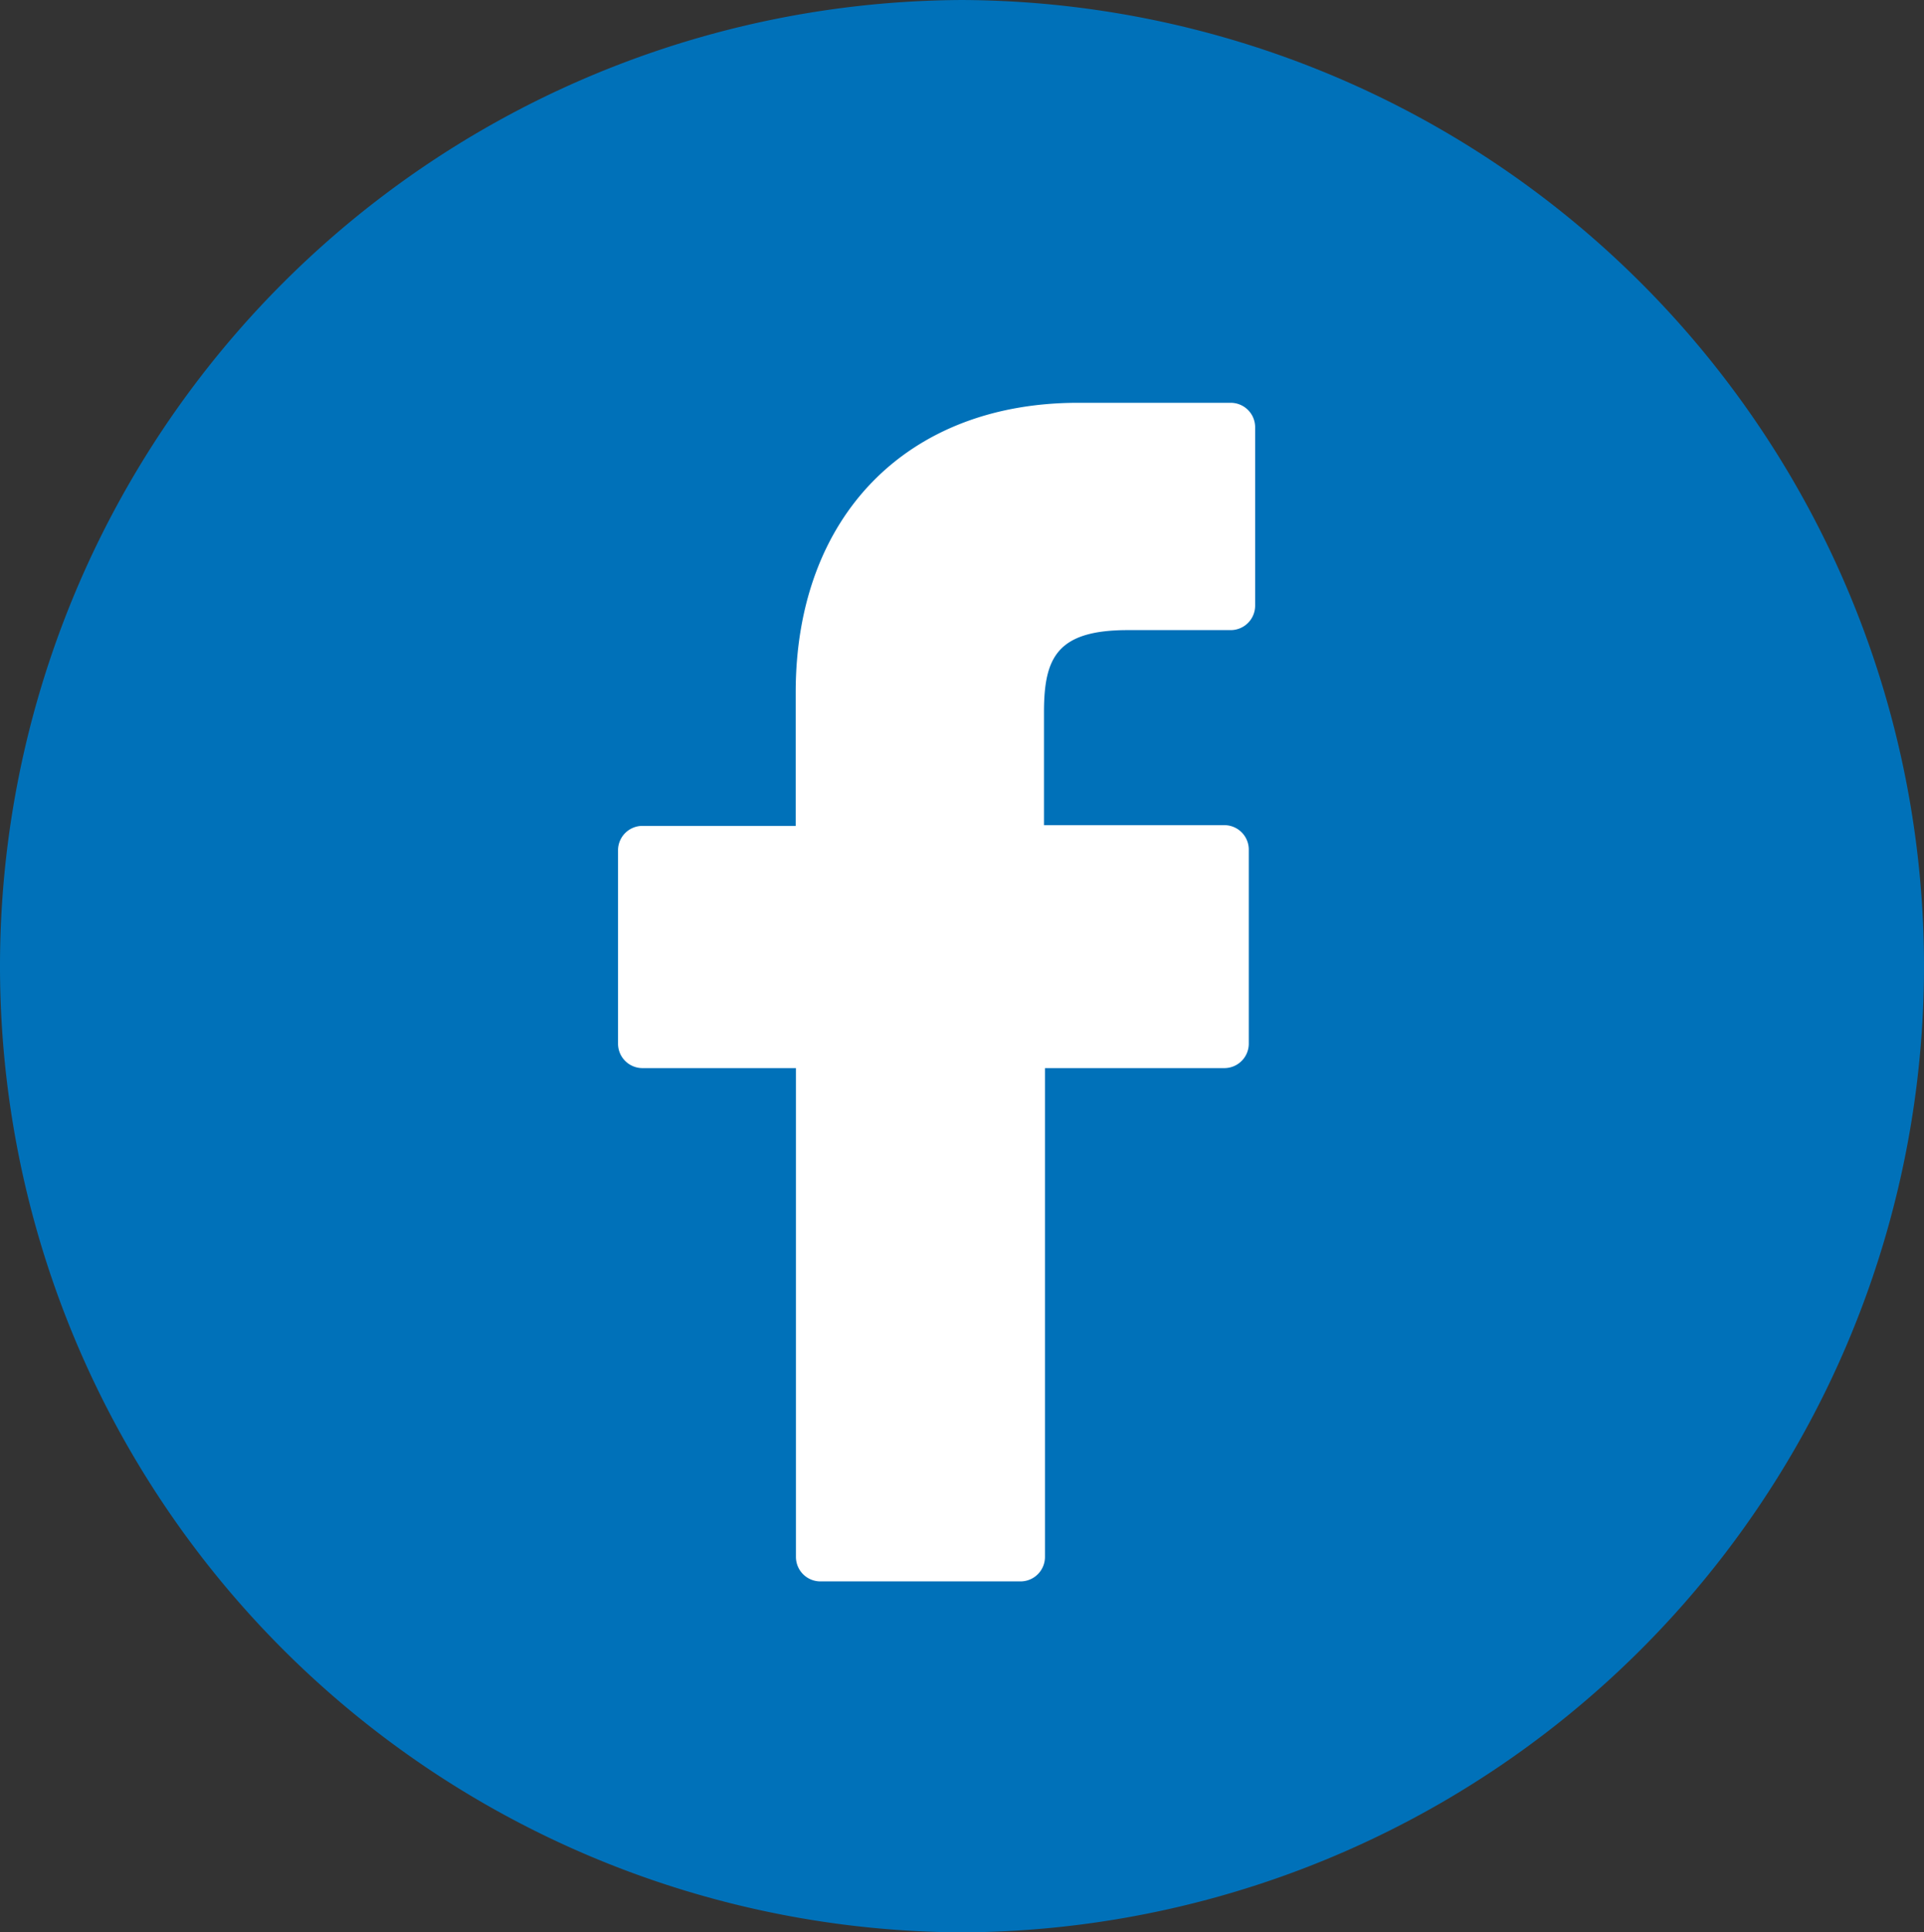
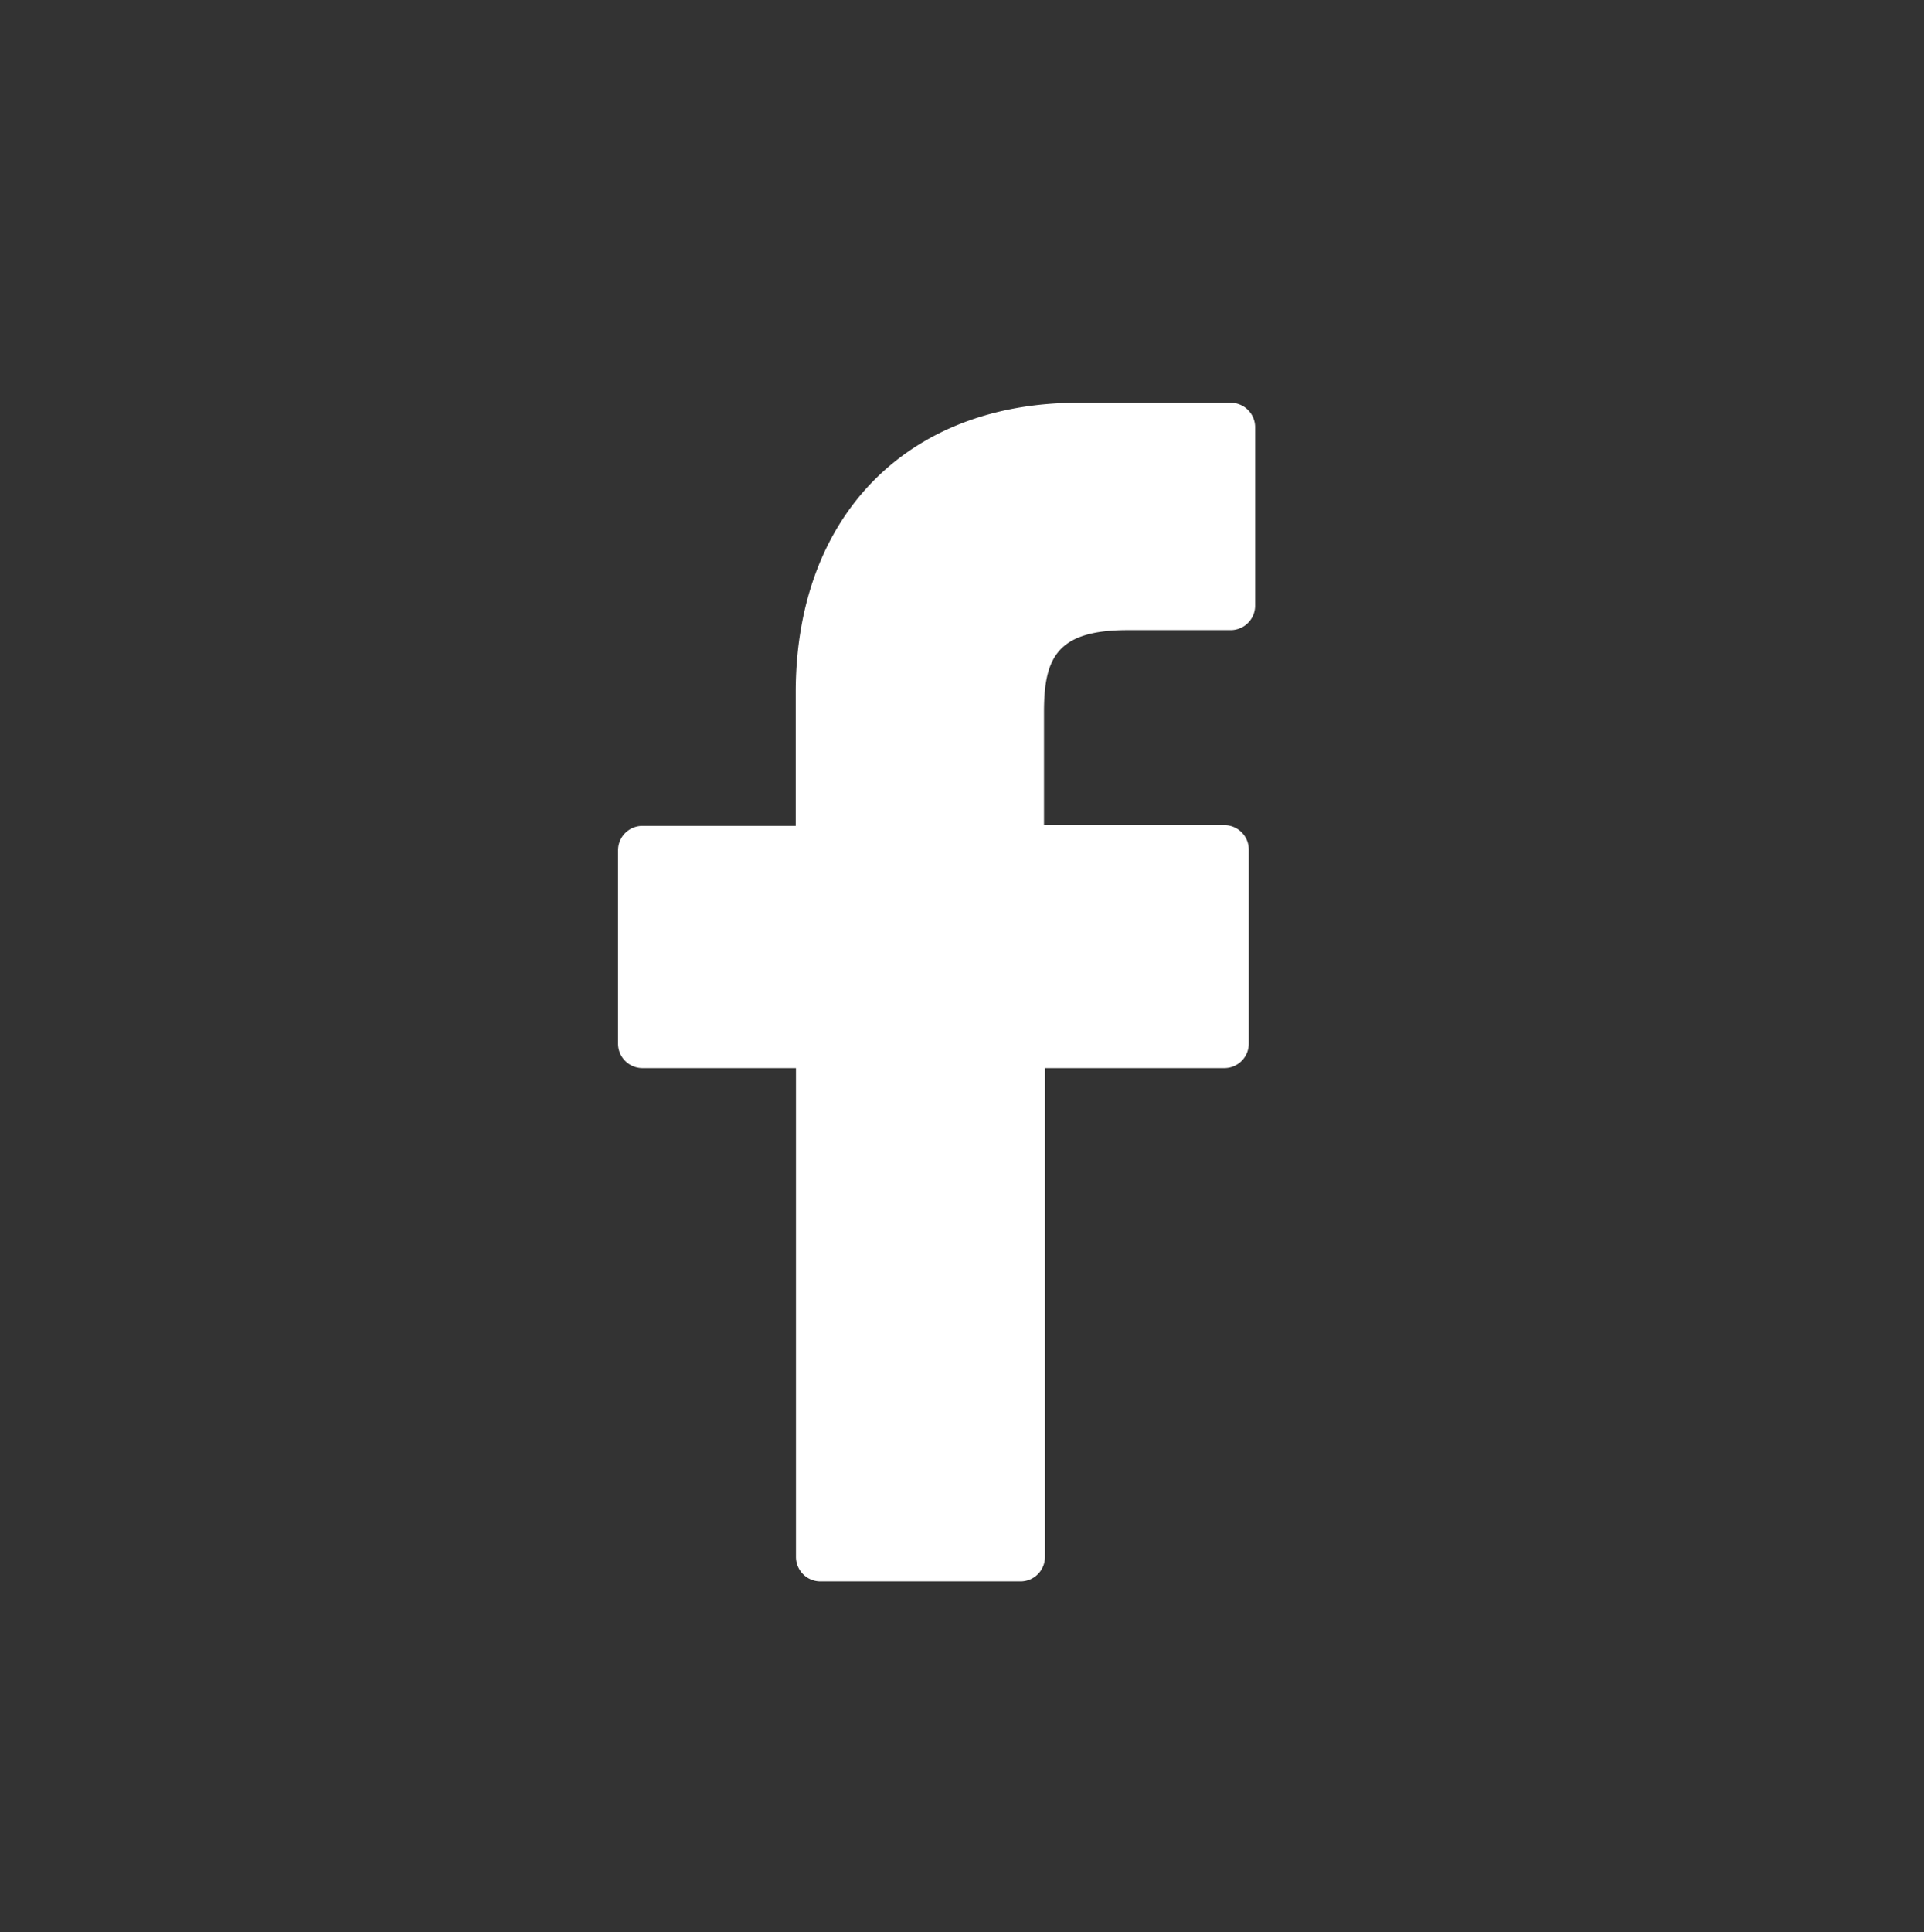
<svg xmlns="http://www.w3.org/2000/svg" width="78.73" height="79.06" viewBox="0 0 78.73 79.06">
  <rect x="0" y="0" width="78.73" height="79.06" fill="#333333" stroke="none" />
  <defs>
    <style>.cls-1{fill:#0071b9;}.cls-2{fill:#fff;}</style>
  </defs>
  <title>icon--facebook-colour</title>
  <g id="Layer_2" data-name="Layer 2">
    <g id="CONTENT">
-       <path class="cls-1" d="M39.2,79.06h.33A39.53,39.53,0,0,1,0,39.53H0A39.53,39.53,0,0,1,39.53,0H39.2A39.53,39.53,0,0,1,78.73,39.53h0A39.53,39.53,0,0,1,39.2,79.06Z" />
      <path class="cls-2" d="M50.35,16.48H44.11c-7,0-11.55,4.65-11.55,11.85v5.46H26.29a1,1,0,0,0-1,1v7.91a1,1,0,0,0,1,1h6.28v20a1,1,0,0,0,1,1h8.19a1,1,0,0,0,1-1v-20h7.34a1,1,0,0,0,1-1V34.76a1,1,0,0,0-1-1H42.72V29.14c0-2.23.53-3.36,3.43-3.36h4.21a1,1,0,0,0,1-1V17.46A1,1,0,0,0,50.35,16.48Z" />
    </g>
  </g>
</svg>